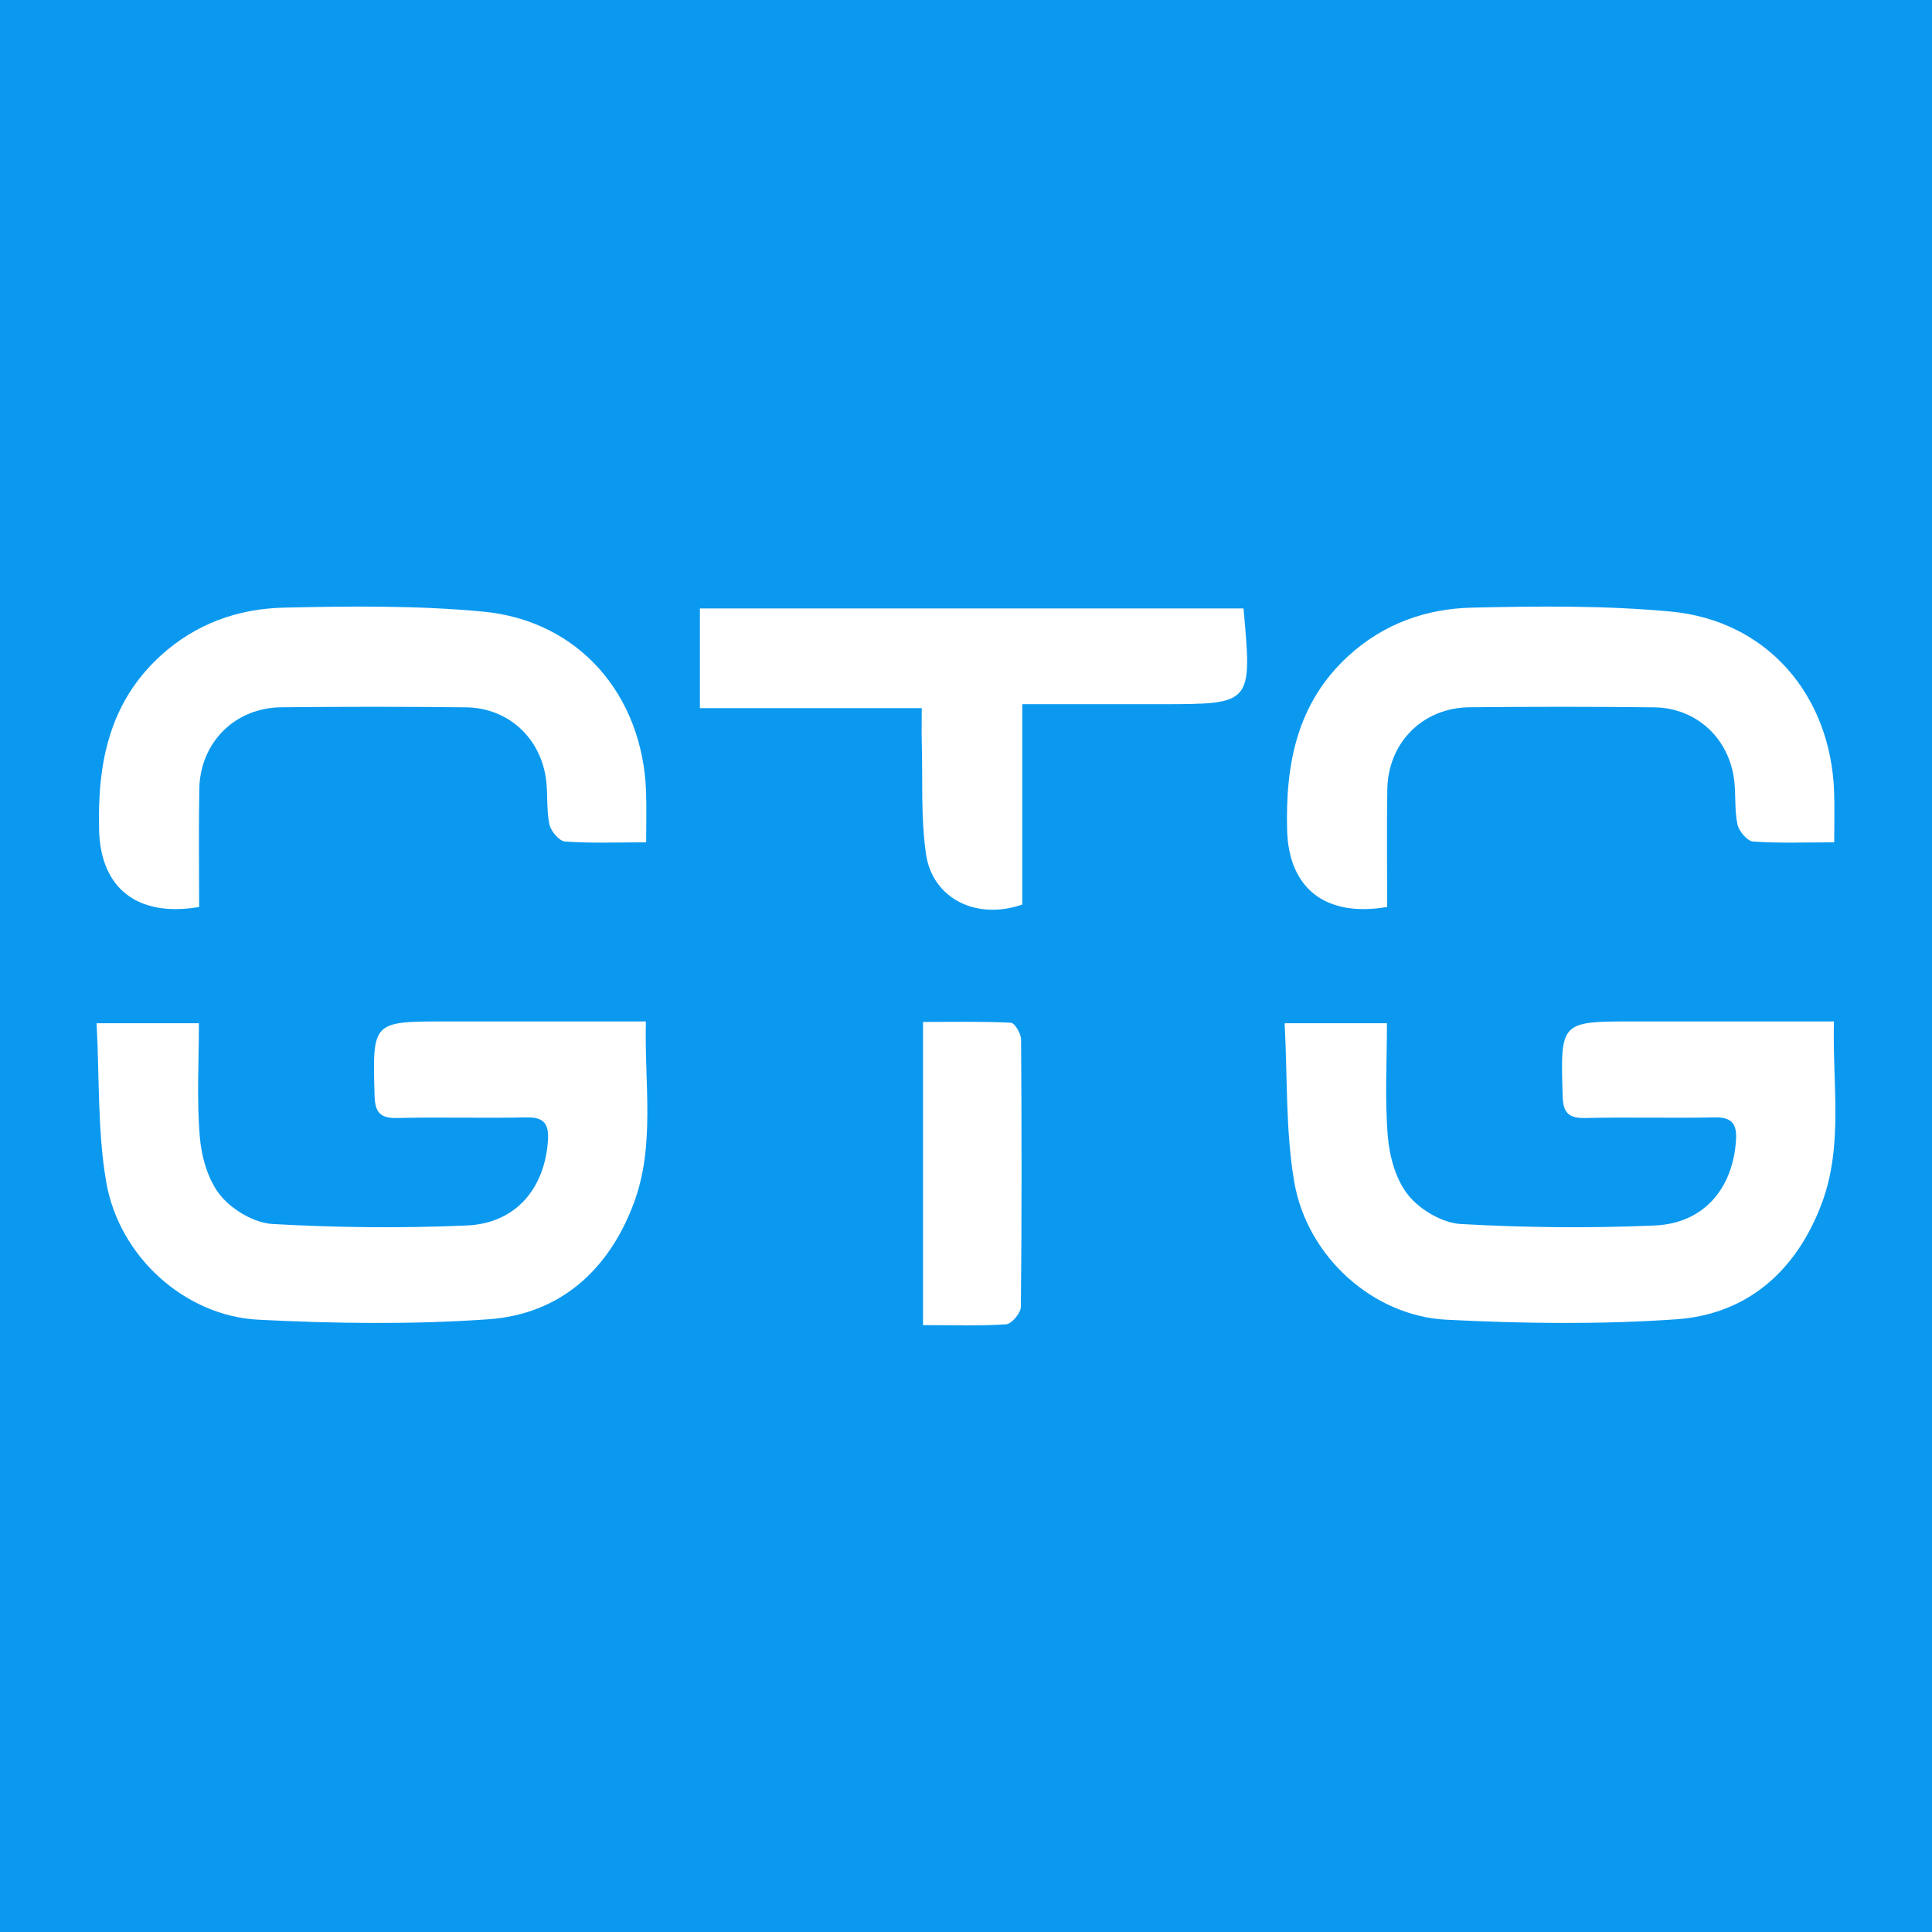
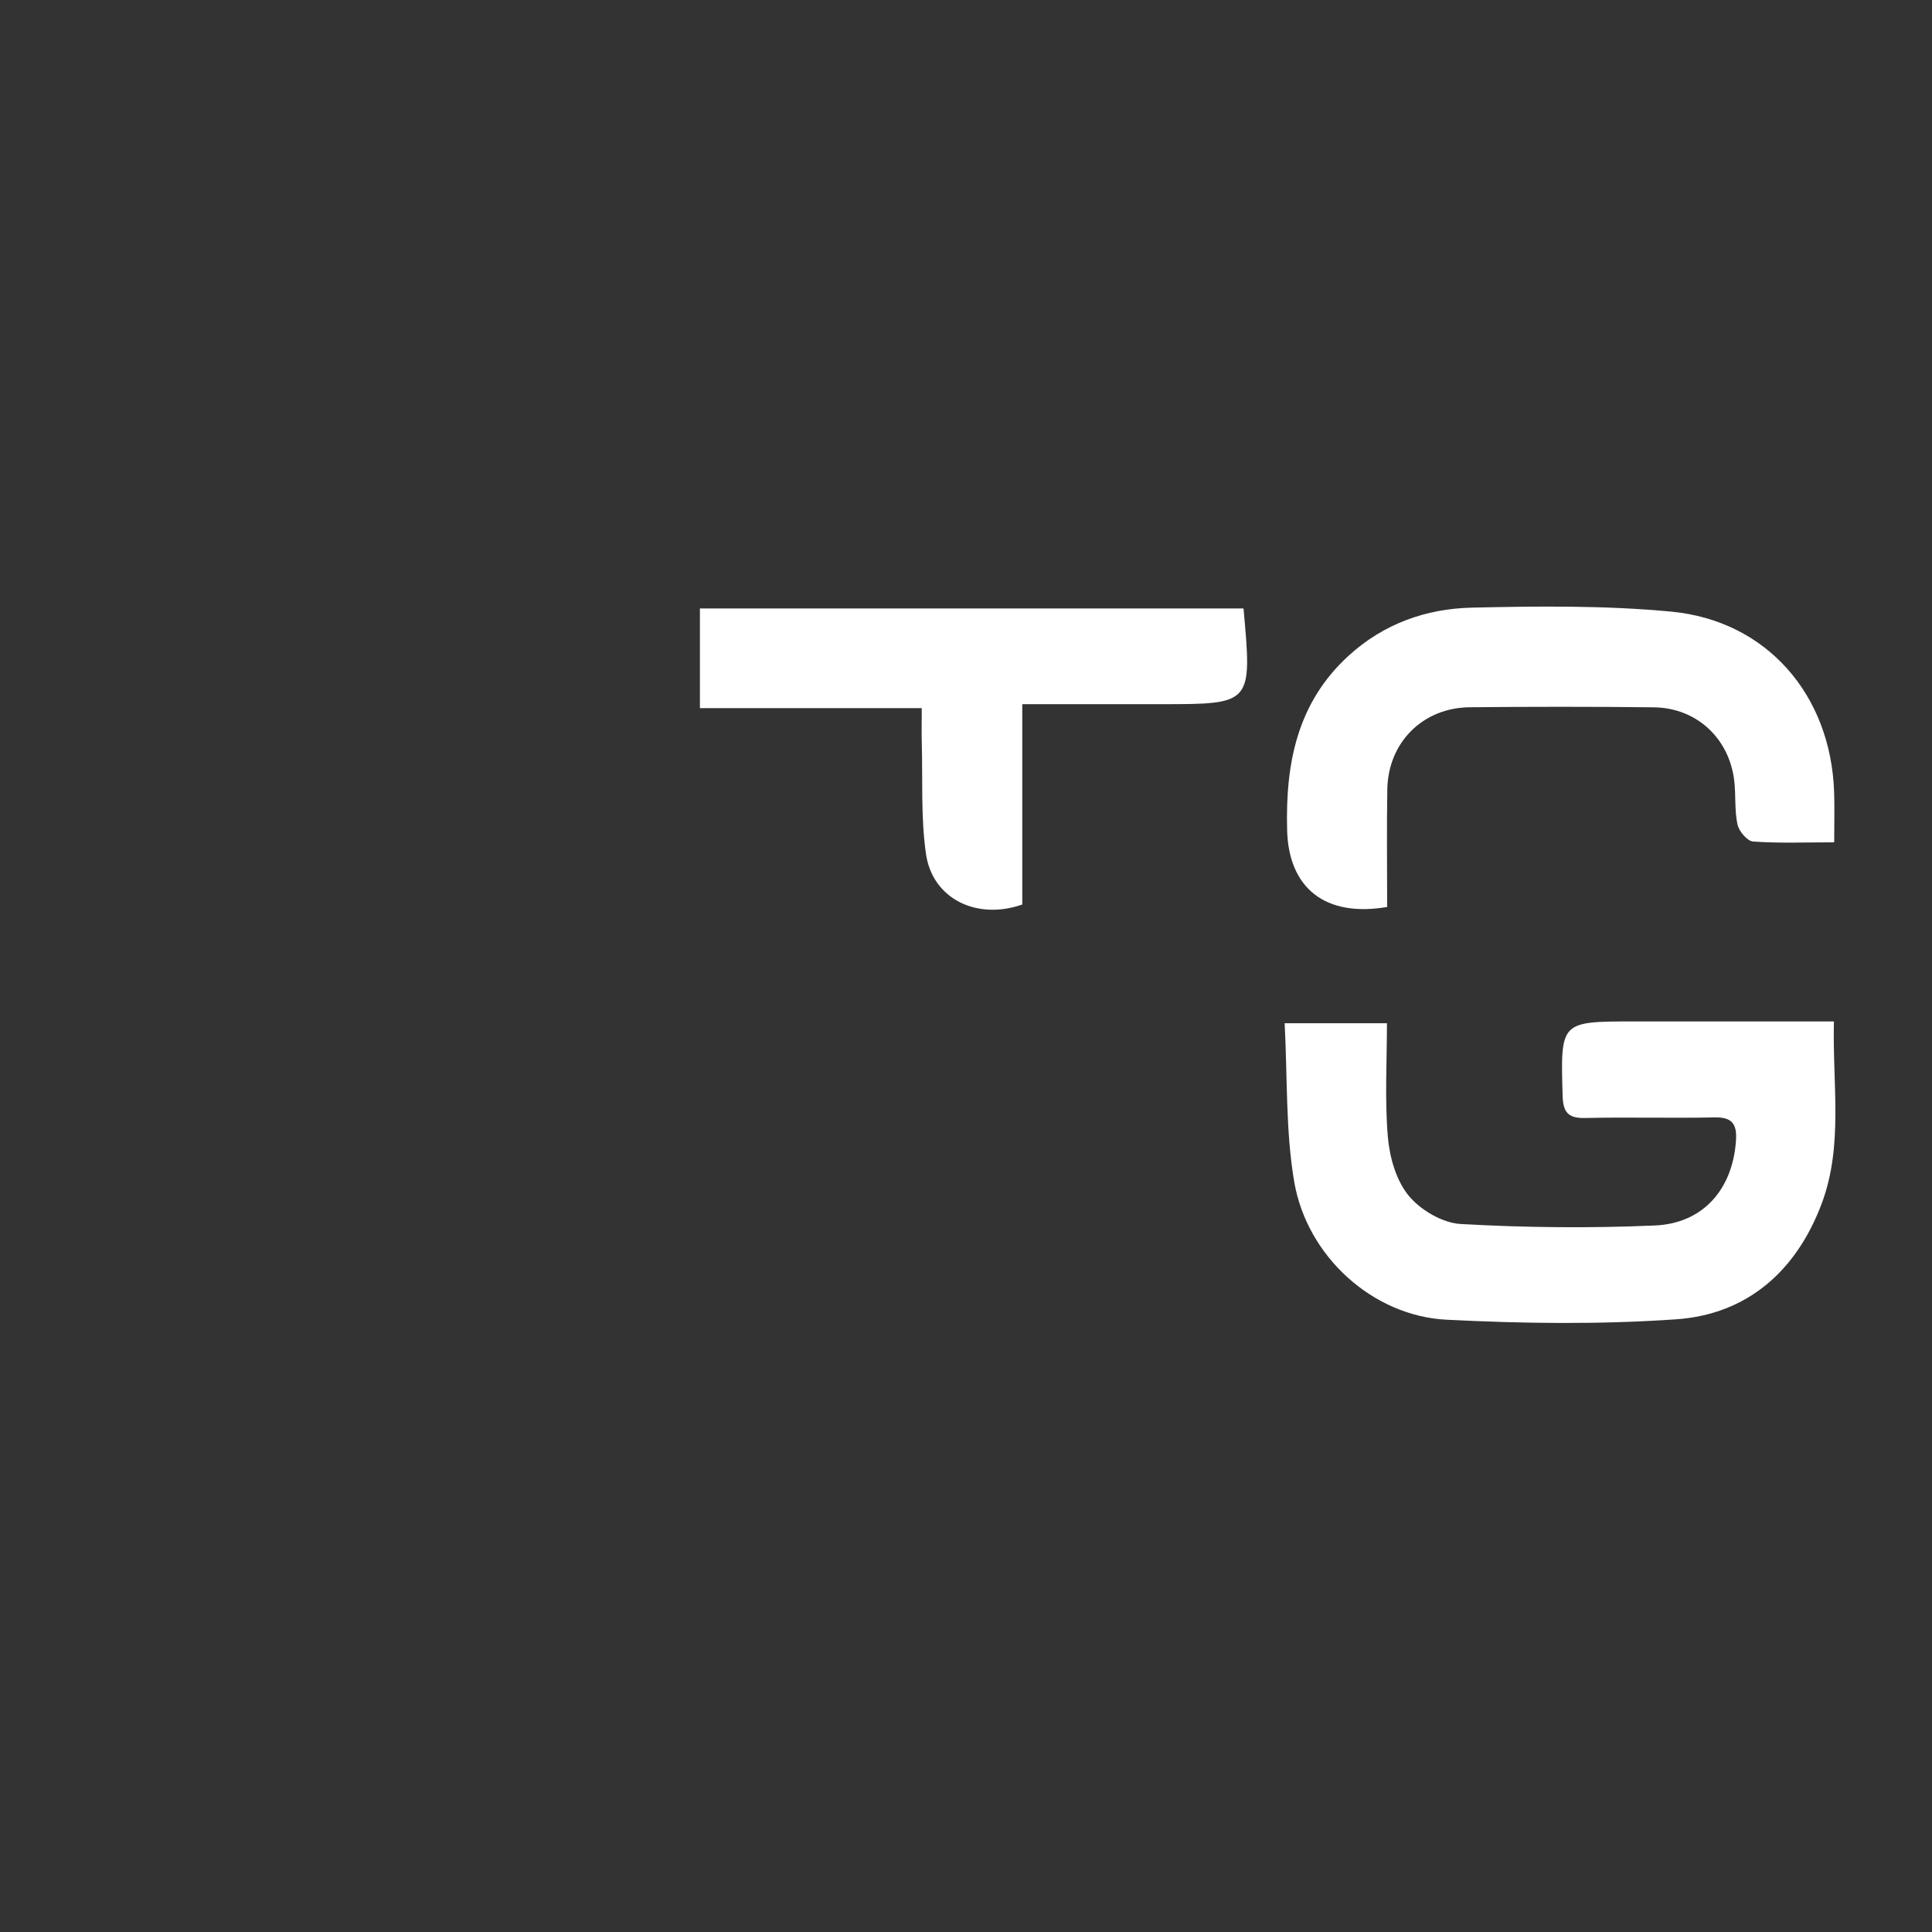
<svg xmlns="http://www.w3.org/2000/svg" version="1.1" id="Layer_1" x="0px" y="0px" width="200px" height="200px" viewBox="0 0 200 200" enable-background="new 0 0 200 200" xml:space="preserve">
  <rect x="0" y="0" width="200" height="200" fill="#333333" stroke="none" />
-   <rect x="-207.667" width="200" height="200" />
-   <rect fill="#0B99F0" width="200" height="200" />
  <g>
-     <path fill="#FFFFFF" d="M10,105.923c3.746,0,6.926,0,10.59,0c0,3.955-0.234,7.88,0.093,11.757c0.178,2.105,0.853,4.504,2.145,6.082   c1.224,1.495,3.503,2.839,5.392,2.946c6.686,0.38,13.414,0.444,20.106,0.154c5.03-0.218,8.049-3.782,8.395-8.766   c0.116-1.673-0.34-2.462-2.194-2.423c-4.474,0.095-8.953-0.04-13.427,0.062c-1.784,0.041-2.277-0.615-2.325-2.33   c-0.214-7.666-0.261-7.665,7.4-7.665c5.819,0,11.638,0,17.457,0c0.963,0,1.927,0,3.229,0c-0.164,6.504,0.988,12.819-1.255,18.825   c-2.577,6.9-7.626,11.488-15.06,12.008c-7.899,0.553-15.883,0.445-23.8,0.043c-7.603-0.386-14.433-6.538-15.755-14.281   C10.087,117.035,10.299,111.542,10,105.923z" />
-     <path fill="#FFFFFF" d="M66.89,87.197c-3.068,0-5.747,0.11-8.403-0.084c-0.6-0.044-1.461-1.07-1.611-1.771   c-0.314-1.468-0.154-3.03-0.334-4.537c-0.524-4.388-3.91-7.531-8.312-7.583c-6.357-0.075-12.717-0.068-19.074-0.007   c-4.851,0.047-8.443,3.639-8.527,8.491c-0.071,4.088-0.015,8.179-0.015,12.183c-6.424,1.098-10.199-1.96-10.356-7.95   c-0.179-6.843,1.004-13.178,6.386-18.078c3.625-3.3,8.008-4.85,12.728-4.958c6.877-0.157,13.804-0.235,20.639,0.411   c9.898,0.935,16.523,8.614,16.871,18.663C66.938,83.578,66.89,85.18,66.89,87.197z" />
    <path fill="#FFFFFF" d="M132.986,105.923c3.746,0,6.926,0,10.59,0c0,3.955-0.234,7.88,0.093,11.757   c0.178,2.105,0.853,4.504,2.145,6.082c1.224,1.495,3.503,2.839,5.392,2.946c6.686,0.38,13.414,0.444,20.106,0.154   c5.03-0.218,8.049-3.782,8.395-8.766c0.116-1.673-0.34-2.462-2.194-2.423c-4.474,0.095-8.953-0.04-13.427,0.062   c-1.784,0.041-2.277-0.615-2.325-2.33c-0.214-7.666-0.261-7.665,7.4-7.665c5.819,0,11.638,0,17.457,0c0.963,0,1.927,0,3.229,0   c-0.164,6.504,0.988,12.819-1.255,18.825c-2.577,6.9-7.626,11.488-15.06,12.008c-7.899,0.553-15.883,0.445-23.8,0.043   c-7.603-0.386-14.433-6.538-15.755-14.281C133.073,117.035,133.285,111.542,132.986,105.923z" />
    <path fill="#FFFFFF" d="M189.876,87.197c-3.068,0-5.747,0.11-8.404-0.084c-0.6-0.044-1.461-1.07-1.611-1.771   c-0.314-1.468-0.154-3.03-0.334-4.537c-0.524-4.388-3.91-7.531-8.312-7.583c-6.357-0.075-12.717-0.068-19.074-0.007   c-4.851,0.047-8.443,3.639-8.527,8.491c-0.071,4.088-0.015,8.179-0.015,12.183c-6.424,1.098-10.199-1.96-10.356-7.95   c-0.179-6.843,1.004-13.178,6.386-18.078c3.625-3.3,8.008-4.85,12.728-4.958c6.877-0.157,13.804-0.235,20.639,0.411   c9.898,0.935,16.523,8.614,16.871,18.663C189.923,83.578,189.876,85.18,189.876,87.197z" />
    <g>
      <path fill="#FFFFFF" d="M128.728,62.986c0.898,9.909,0.898,9.909-8.522,9.909c-4.722,0-9.444,0-14.38,0c0,7.245,0,14.033,0,20.739    c-4.735,1.66-9.303-0.61-9.968-5.23c-0.544-3.78-0.329-7.669-0.435-11.511c-0.03-1.069-0.004-2.14-0.004-3.589    c-7.688,0-15.238,0-22.963,0c0-3.634,0-6.89,0-10.319C91.234,62.986,109.902,62.986,128.728,62.986z" />
-       <path fill="#FFFFFF" d="M95.553,137.176c0-10.585,0-20.767,0-31.384c3.089,0,6.094-0.067,9.088,0.08    c0.396,0.019,1.055,1.123,1.059,1.729c0.068,9.23,0.079,18.461-0.02,27.69c-0.007,0.634-0.952,1.761-1.519,1.8    C101.408,137.28,98.634,137.176,95.553,137.176z" />
    </g>
  </g>
</svg>